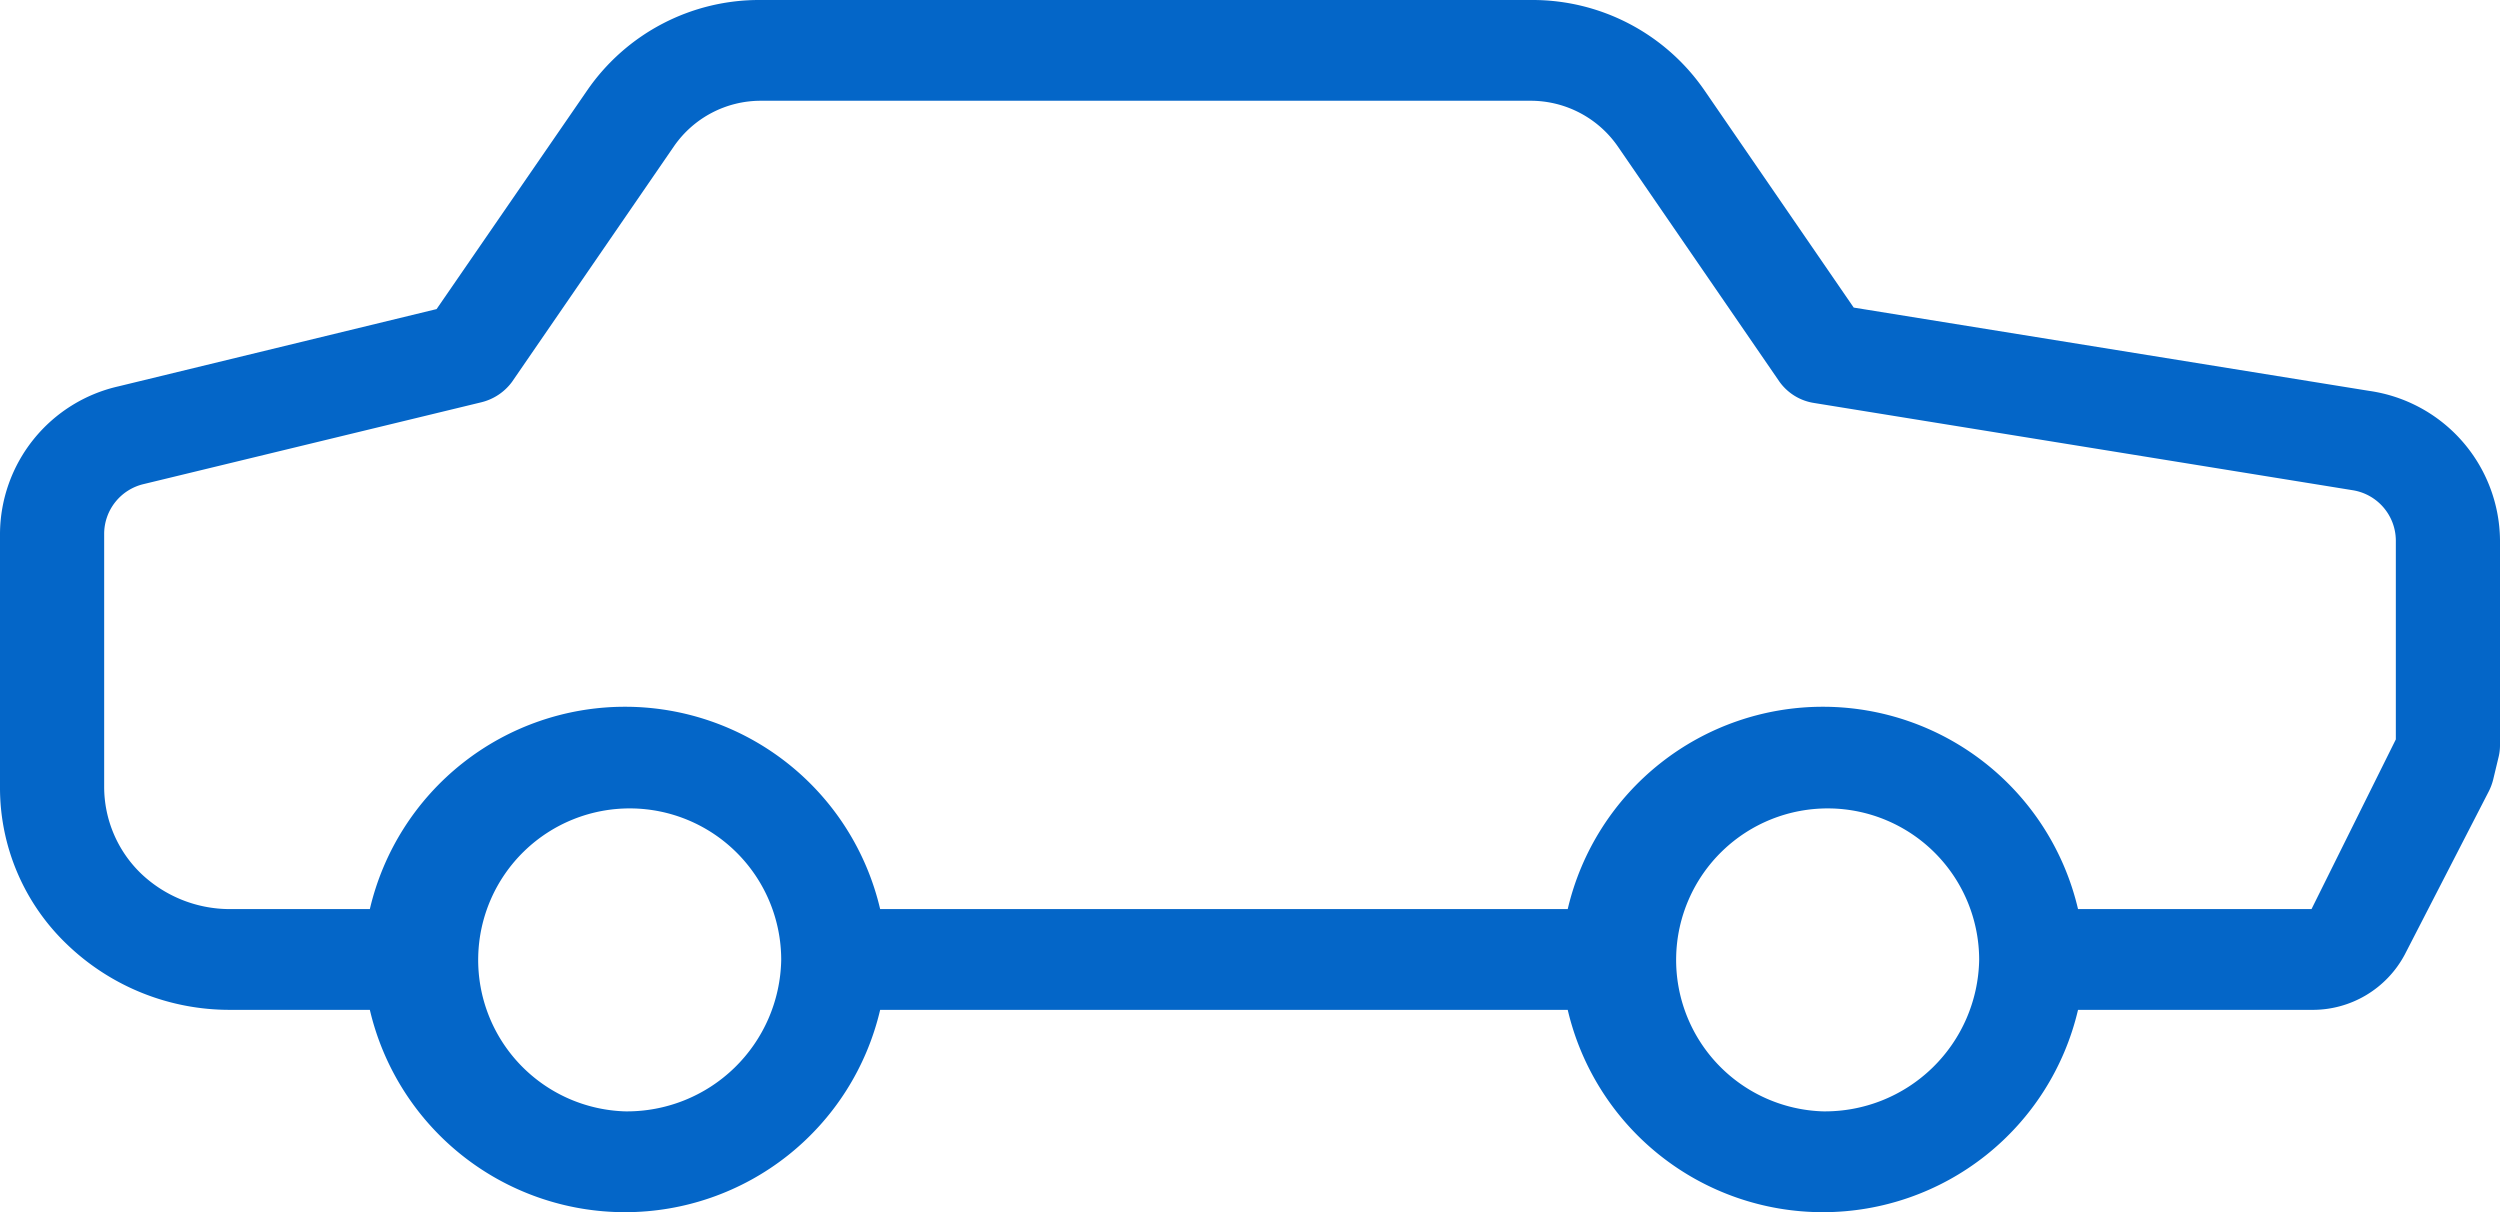
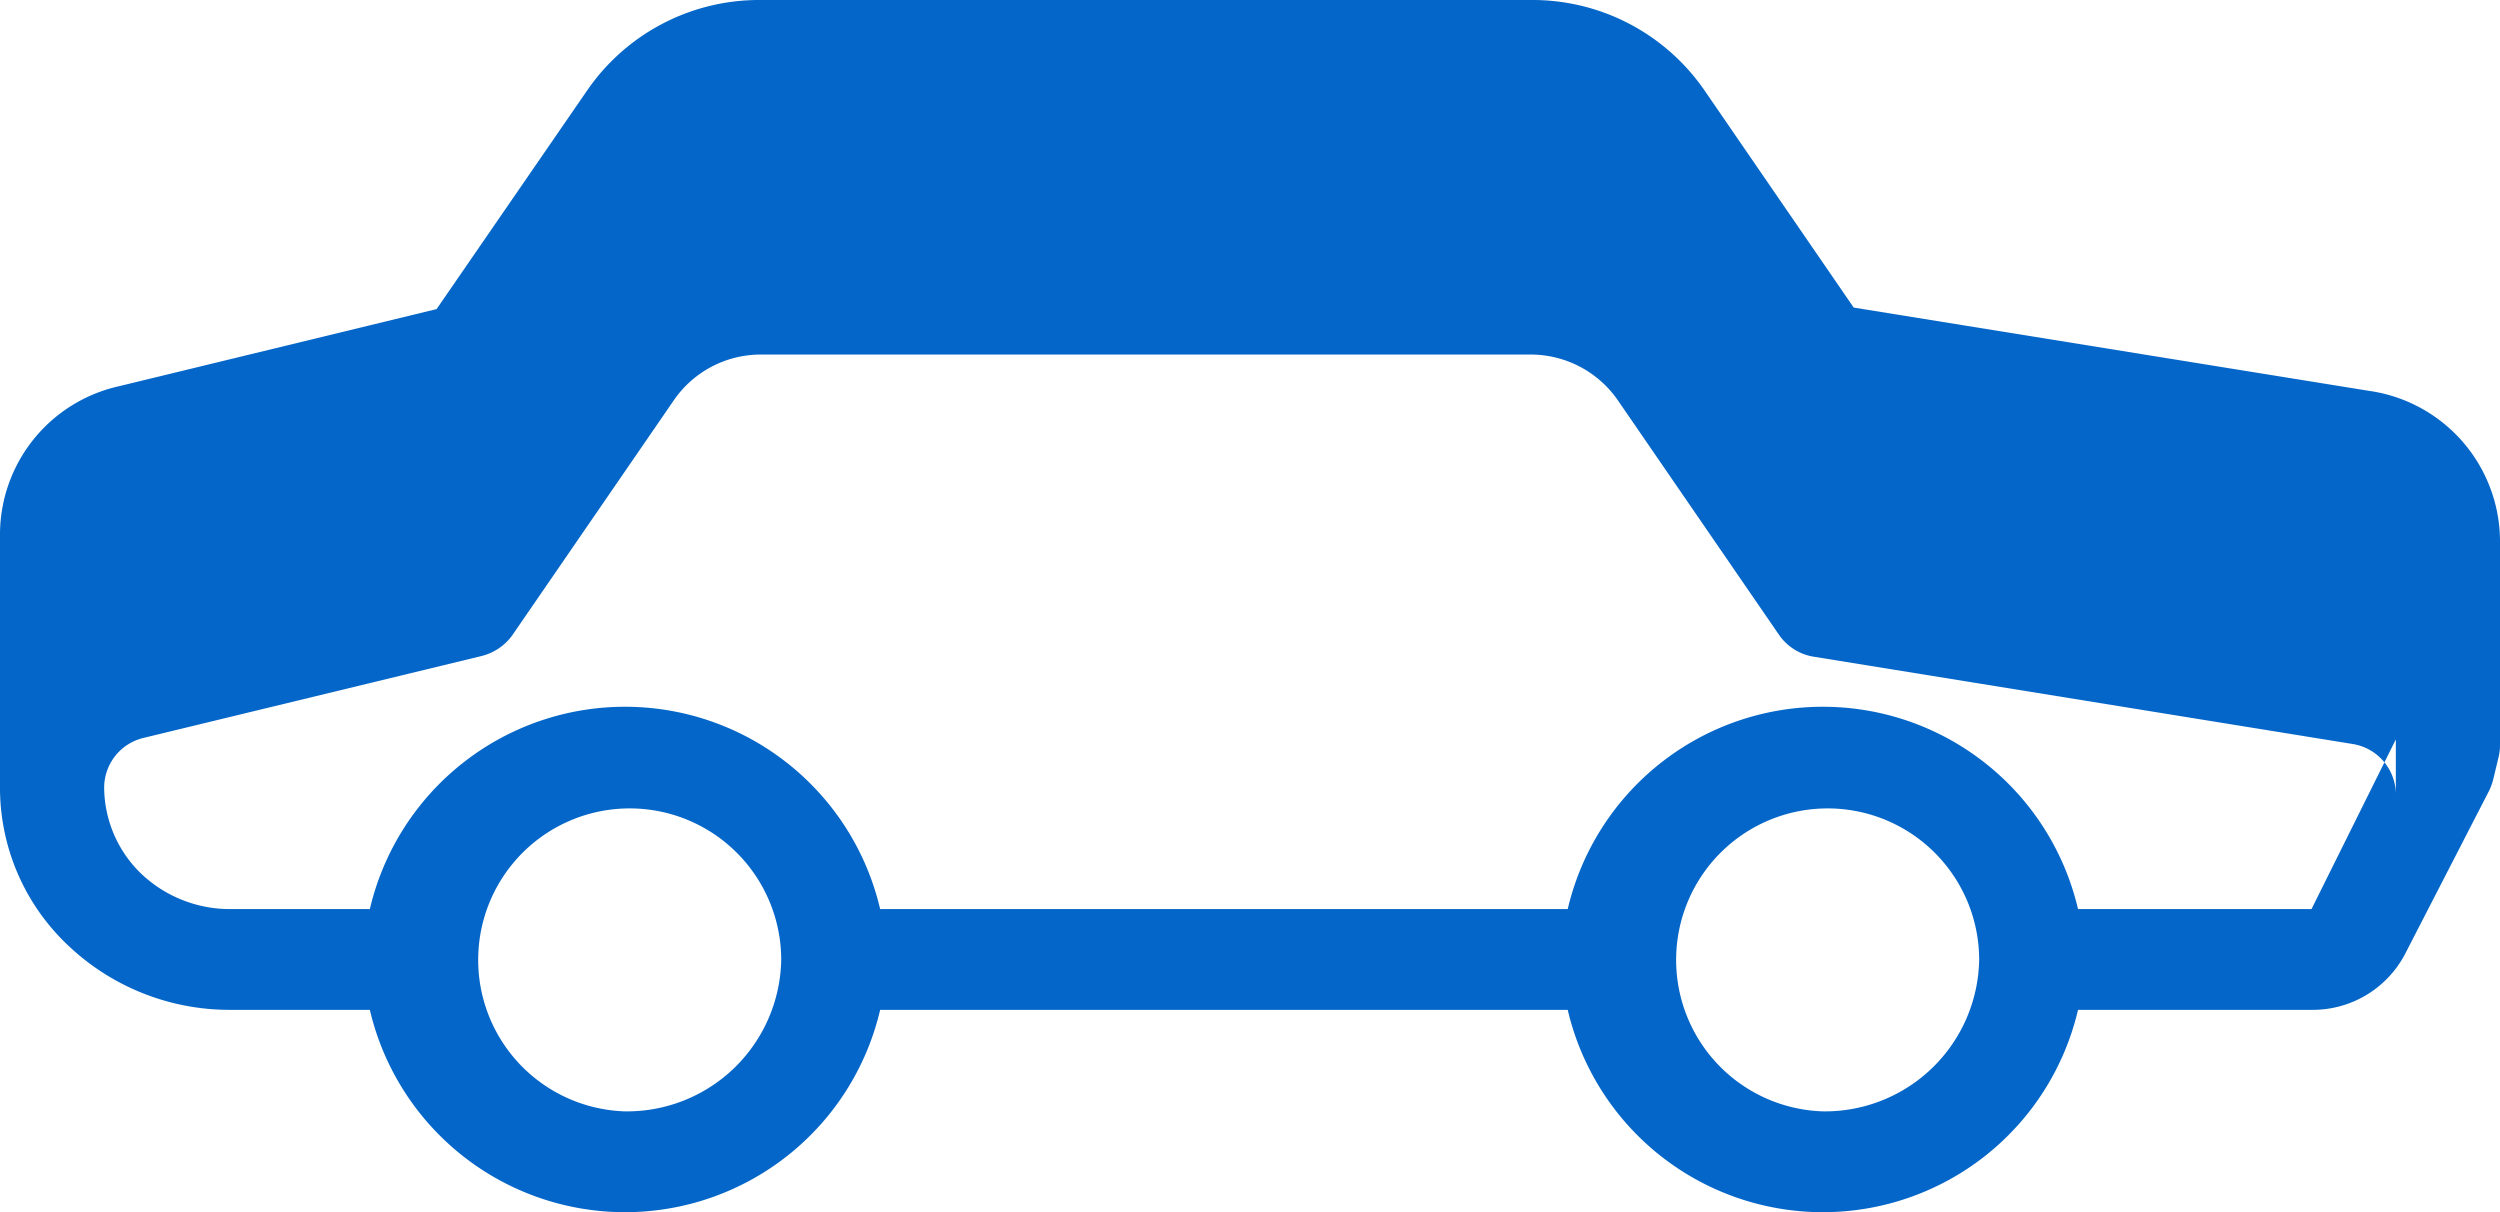
<svg xmlns="http://www.w3.org/2000/svg" width="33" height="16" viewBox="0 0 33 16">
  <defs fill="#000000">
    <style>
      .cls-1 {
        fill: #0466c8;
        fill-rule: evenodd;
      }
    </style>
  </defs>
-   <path id="Shape_9_copy" data-name="Shape 9 copy" class="cls-1" d="M439.276,1099.16l-6.807-1.1-1.972-2.87a2.756,2.756,0,0,0-2.288-1.19H418.041a2.756,2.756,0,0,0-2.288,1.19l-1.99,2.89-4.2,1.02a2.007,2.007,0,0,0-1.563,1.94v3.35a2.858,2.858,0,0,0,.889,2.08,3.093,3.093,0,0,0,2.145.86h1.848a3.459,3.459,0,0,0,6.736,0h9.076a3.459,3.459,0,0,0,6.736,0h3.082a1.376,1.376,0,0,0,1.231-.73l1.112-2.16a0.757,0.757,0,0,0,.055-0.15l0.072-.3a0.641,0.641,0,0,0,.018-0.15v-2.71A2.01,2.01,0,0,0,439.276,1099.16Zm-23.026,9.51a2,2,0,1,1,2.062-2A2.036,2.036,0,0,1,416.25,1108.67Zm15.812,0a2,2,0,1,1,2.063-2A2.036,2.036,0,0,1,432.062,1108.67Zm7.563-4.91-1.113,2.24H435.43a3.459,3.459,0,0,0-6.736,0h-9.076a3.459,3.459,0,0,0-6.736,0h-1.848a1.7,1.7,0,0,1-1.173-.47,1.591,1.591,0,0,1-.486-1.14v-3.35a0.676,0.676,0,0,1,.521-0.65l4.458-1.08a0.712,0.712,0,0,0,.405-0.27l2.138-3.11a1.393,1.393,0,0,1,1.144-.6h10.168a1.4,1.4,0,0,1,1.144.6l2.137,3.11a0.691,0.691,0,0,0,.46.28l7.1,1.15a0.676,0.676,0,0,1,.575.66v2.63h0Z" transform="translate(-408 -1094)" fill="#000000" />
+   <path id="Shape_9_copy" data-name="Shape 9 copy" class="cls-1" d="M439.276,1099.16l-6.807-1.1-1.972-2.87a2.756,2.756,0,0,0-2.288-1.19H418.041a2.756,2.756,0,0,0-2.288,1.19l-1.99,2.89-4.2,1.02a2.007,2.007,0,0,0-1.563,1.94v3.35a2.858,2.858,0,0,0,.889,2.08,3.093,3.093,0,0,0,2.145.86h1.848a3.459,3.459,0,0,0,6.736,0h9.076a3.459,3.459,0,0,0,6.736,0h3.082a1.376,1.376,0,0,0,1.231-.73l1.112-2.16a0.757,0.757,0,0,0,.055-0.15l0.072-.3a0.641,0.641,0,0,0,.018-0.15v-2.71A2.01,2.01,0,0,0,439.276,1099.16Zm-23.026,9.51a2,2,0,1,1,2.062-2A2.036,2.036,0,0,1,416.25,1108.67Zm15.812,0a2,2,0,1,1,2.063-2A2.036,2.036,0,0,1,432.062,1108.67Zm7.563-4.91-1.113,2.24H435.43a3.459,3.459,0,0,0-6.736,0h-9.076a3.459,3.459,0,0,0-6.736,0h-1.848a1.7,1.7,0,0,1-1.173-.47,1.591,1.591,0,0,1-.486-1.14a0.676,0.676,0,0,1,.521-0.65l4.458-1.08a0.712,0.712,0,0,0,.405-0.27l2.138-3.11a1.393,1.393,0,0,1,1.144-.6h10.168a1.4,1.4,0,0,1,1.144.6l2.137,3.11a0.691,0.691,0,0,0,.46.28l7.1,1.15a0.676,0.676,0,0,1,.575.66v2.63h0Z" transform="translate(-408 -1094)" fill="#000000" />
</svg>